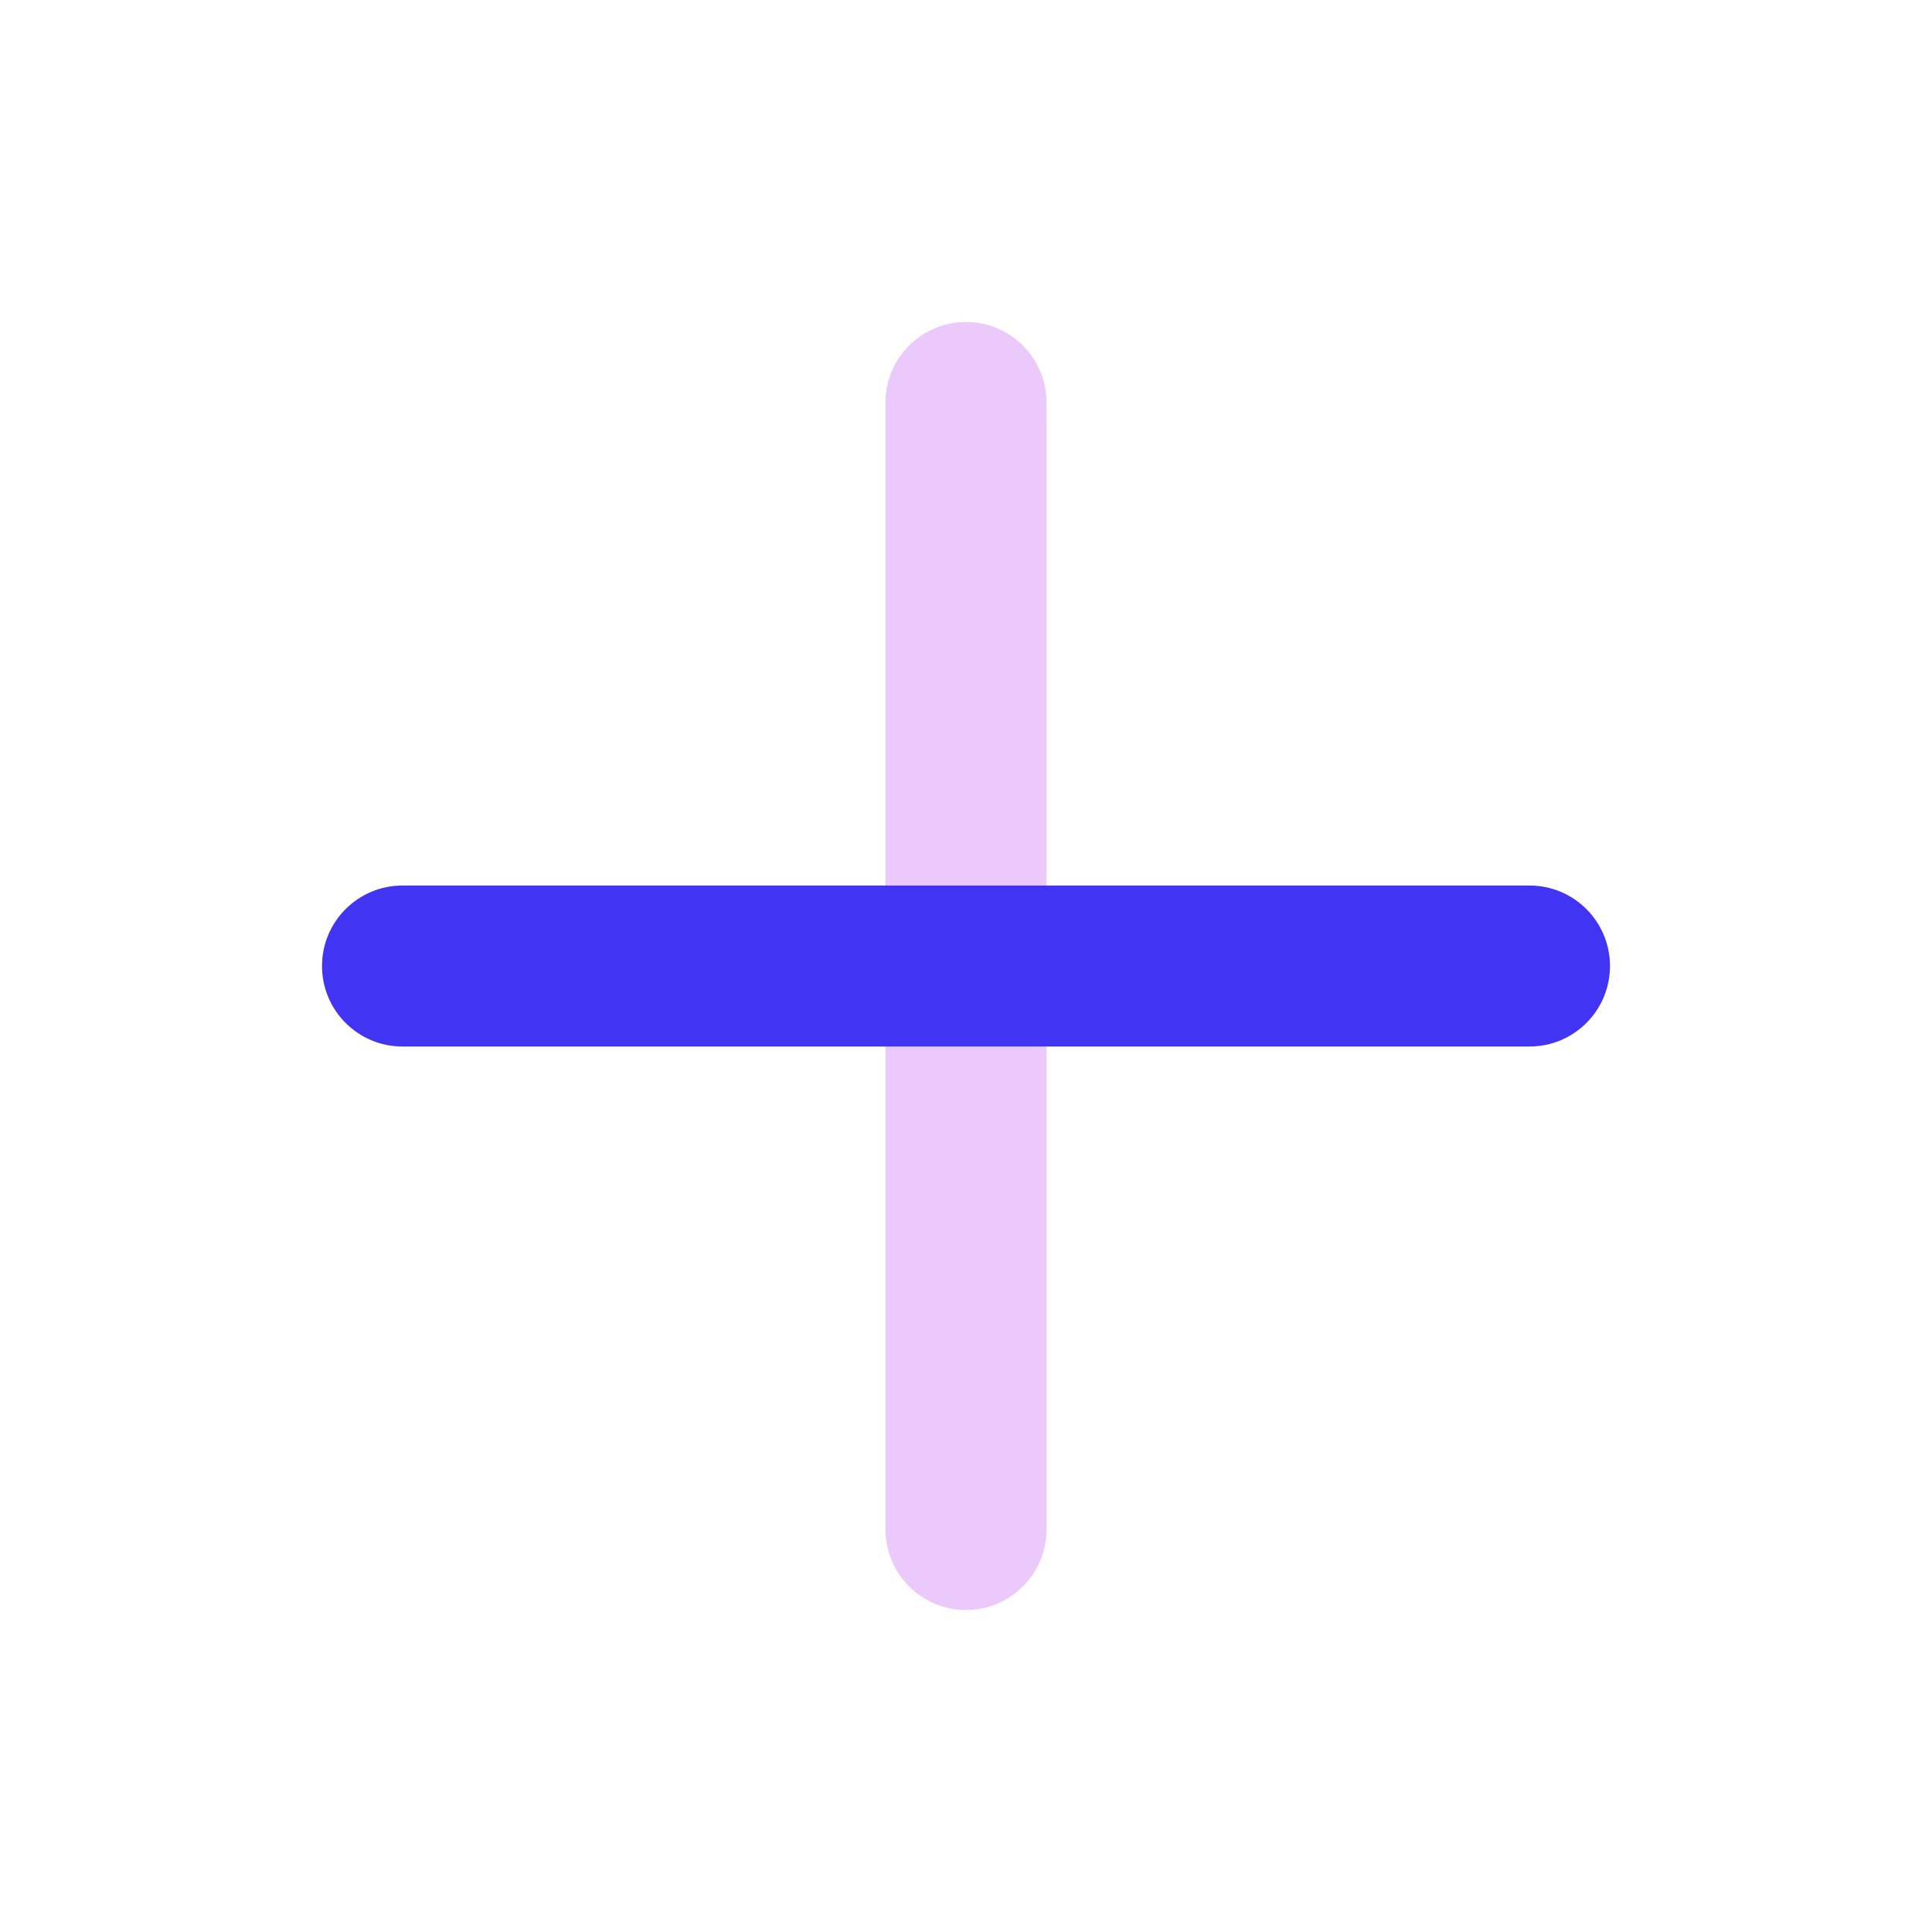
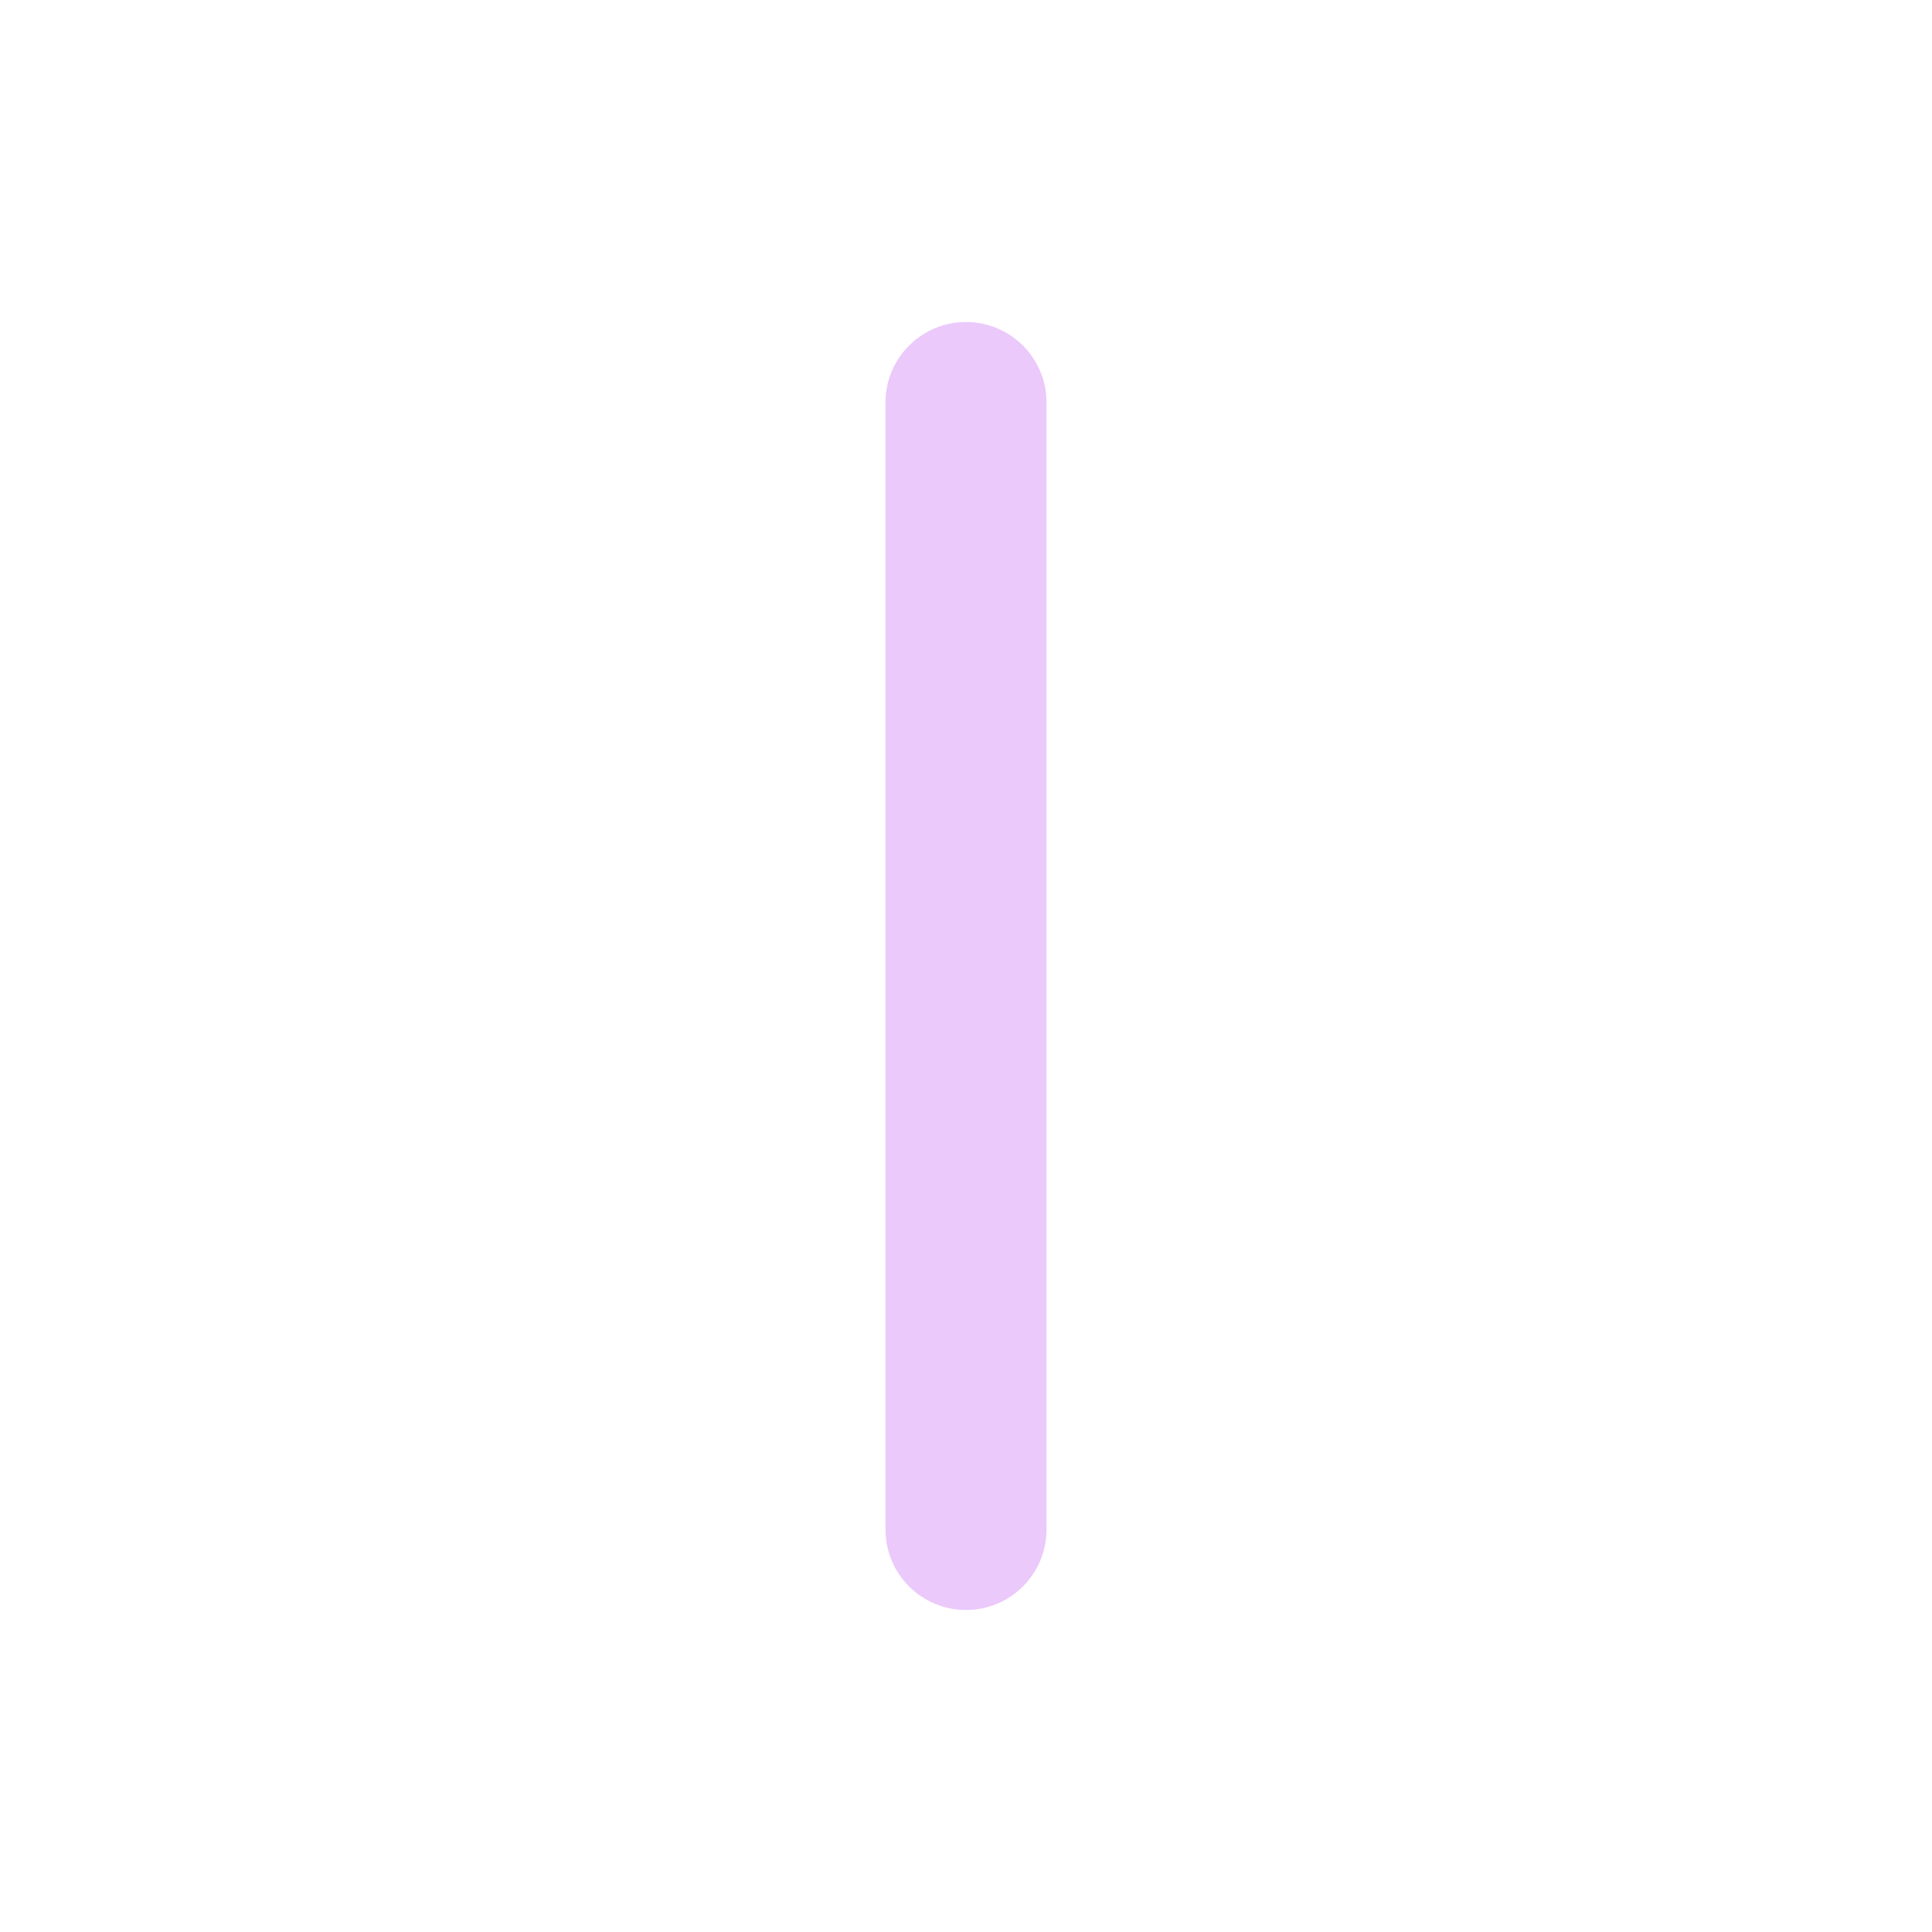
<svg xmlns="http://www.w3.org/2000/svg" width="40" height="40" viewBox="0 0 40 40" fill="none">
  <path fill-rule="evenodd" clip-rule="evenodd" d="M20 6.667C20.921 6.667 21.667 7.413 21.667 8.333L21.667 31.666C21.667 32.587 20.921 33.333 20 33.333C19.079 33.333 18.333 32.587 18.333 31.666L18.333 8.333C18.333 7.413 19.079 6.667 20 6.667Z" fill="#EBC9FB" />
-   <path fill-rule="evenodd" clip-rule="evenodd" d="M6.667 20C6.667 19.08 7.413 18.334 8.333 18.334H31.667C32.587 18.334 33.333 19.08 33.333 20C33.333 20.921 32.587 21.667 31.667 21.667H8.333C7.413 21.667 6.667 20.921 6.667 20Z" fill="#4135F3" />
</svg>